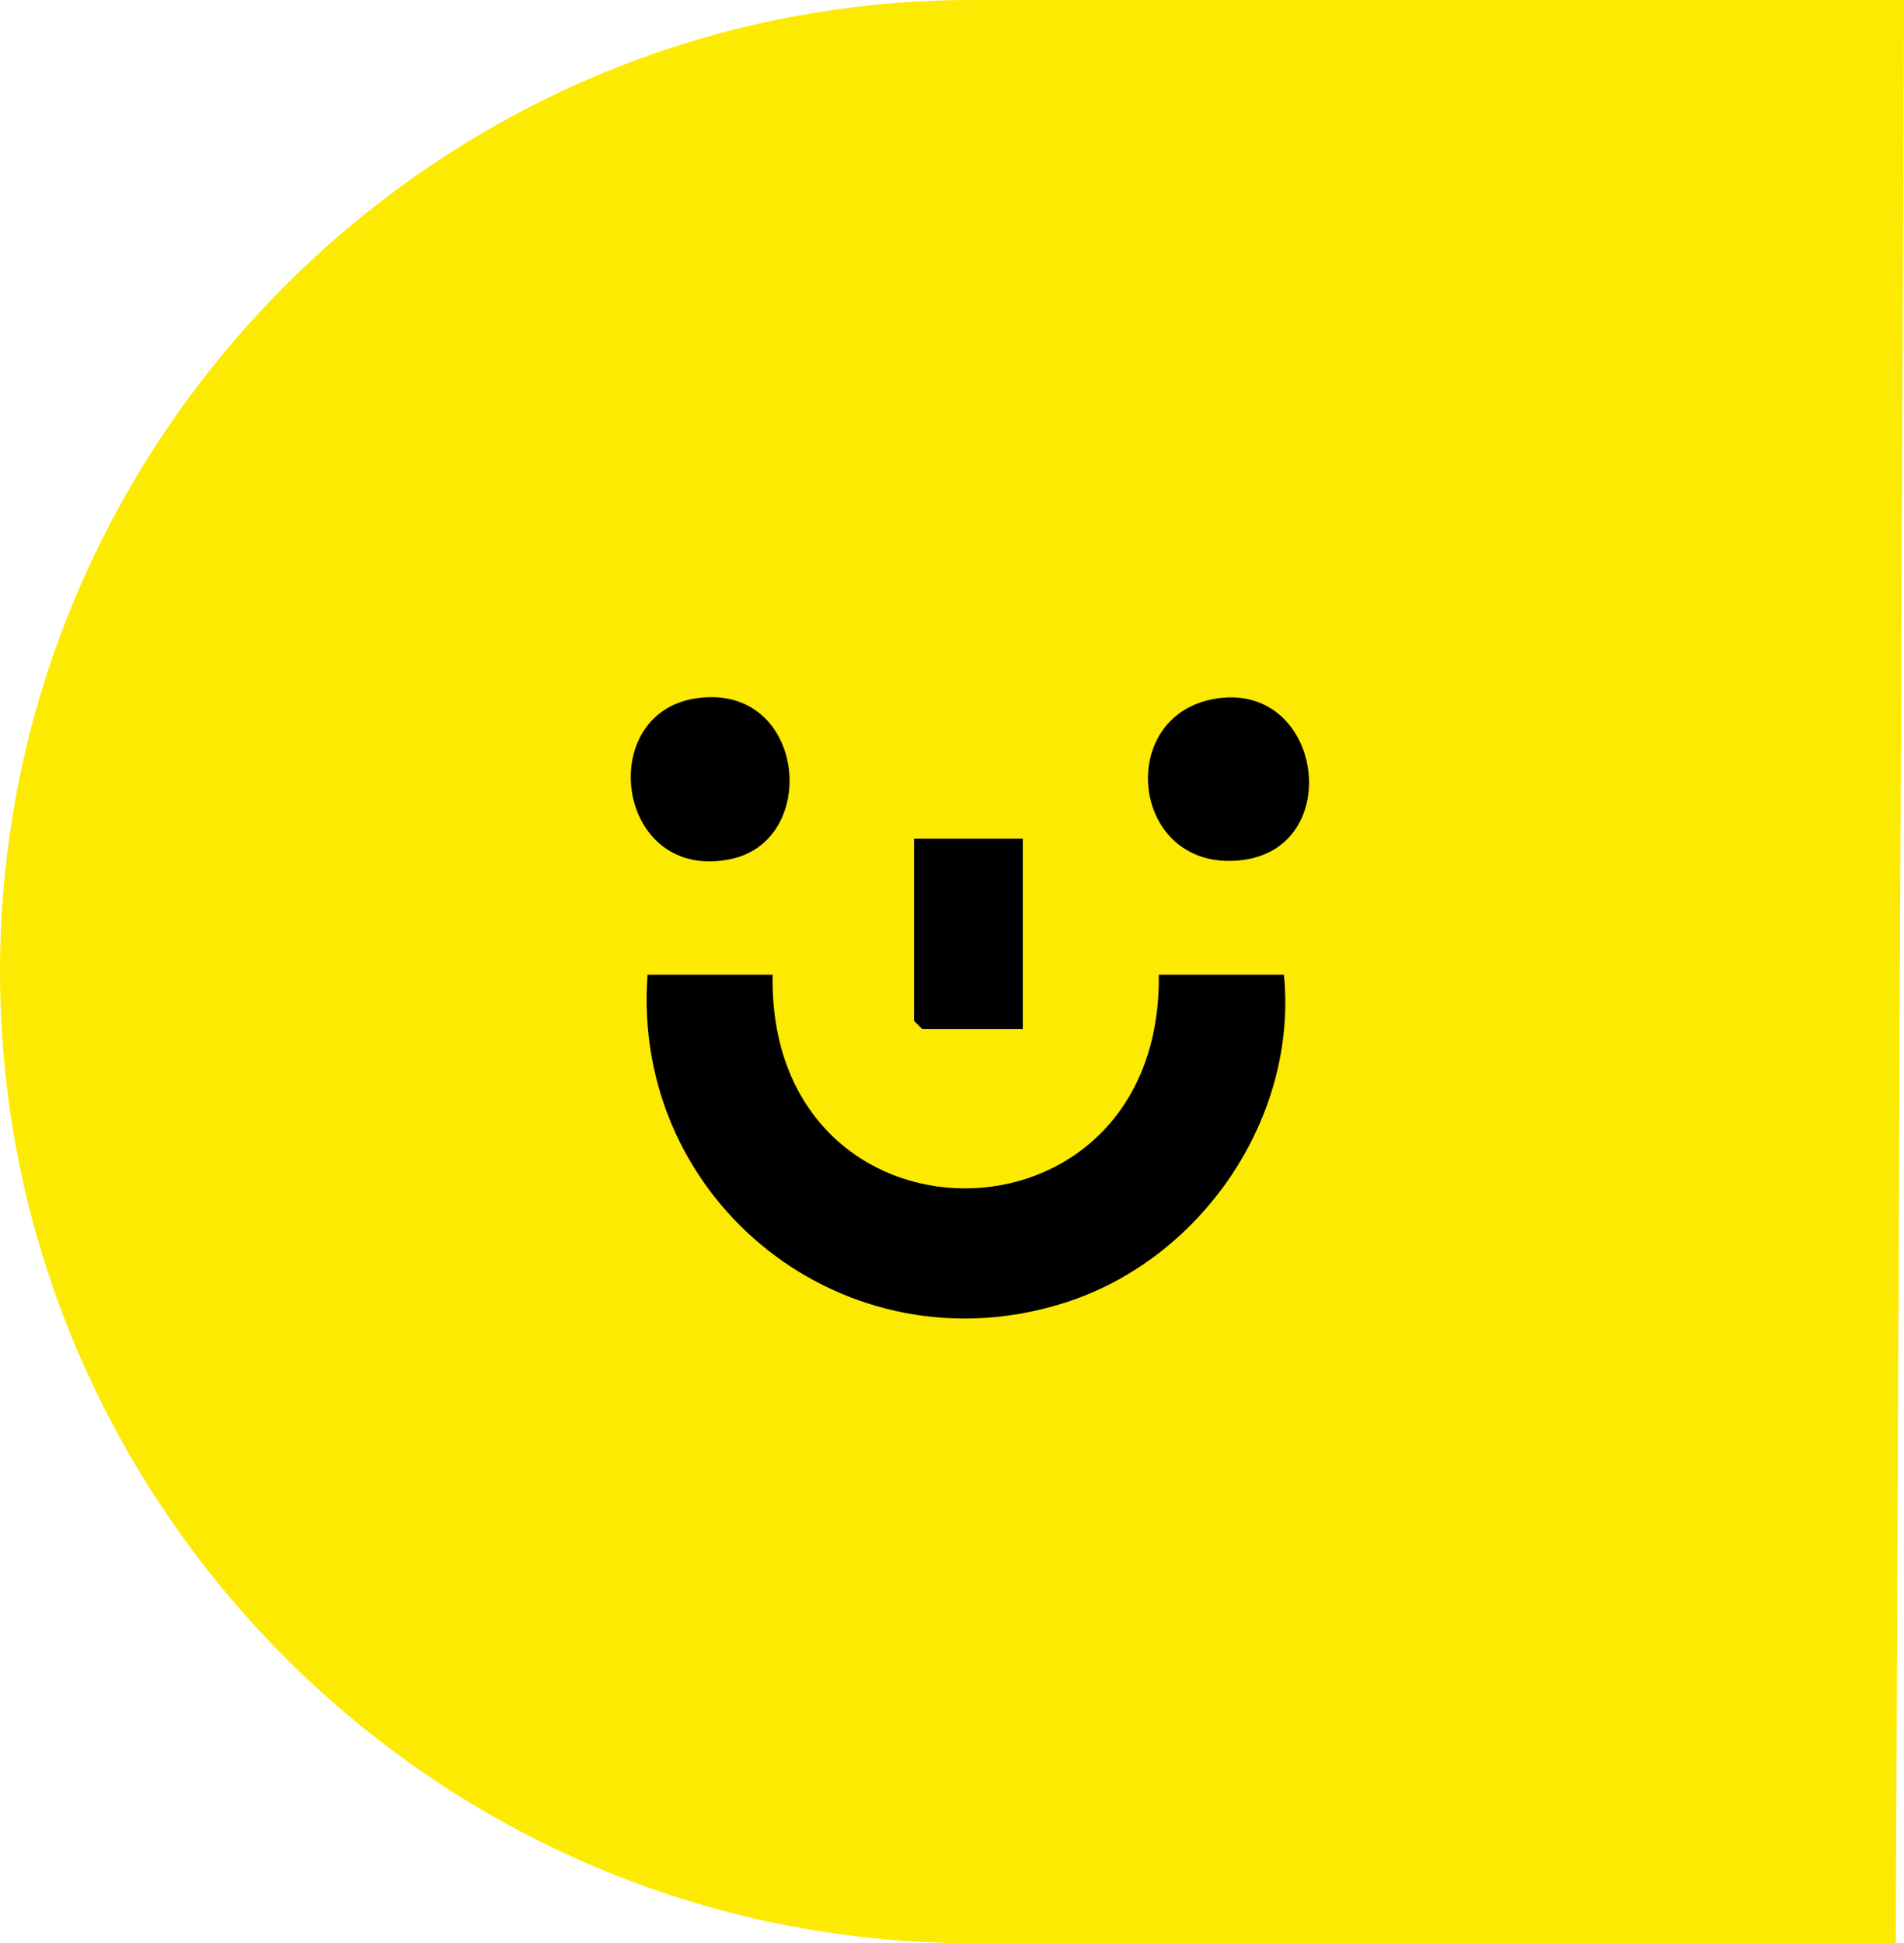
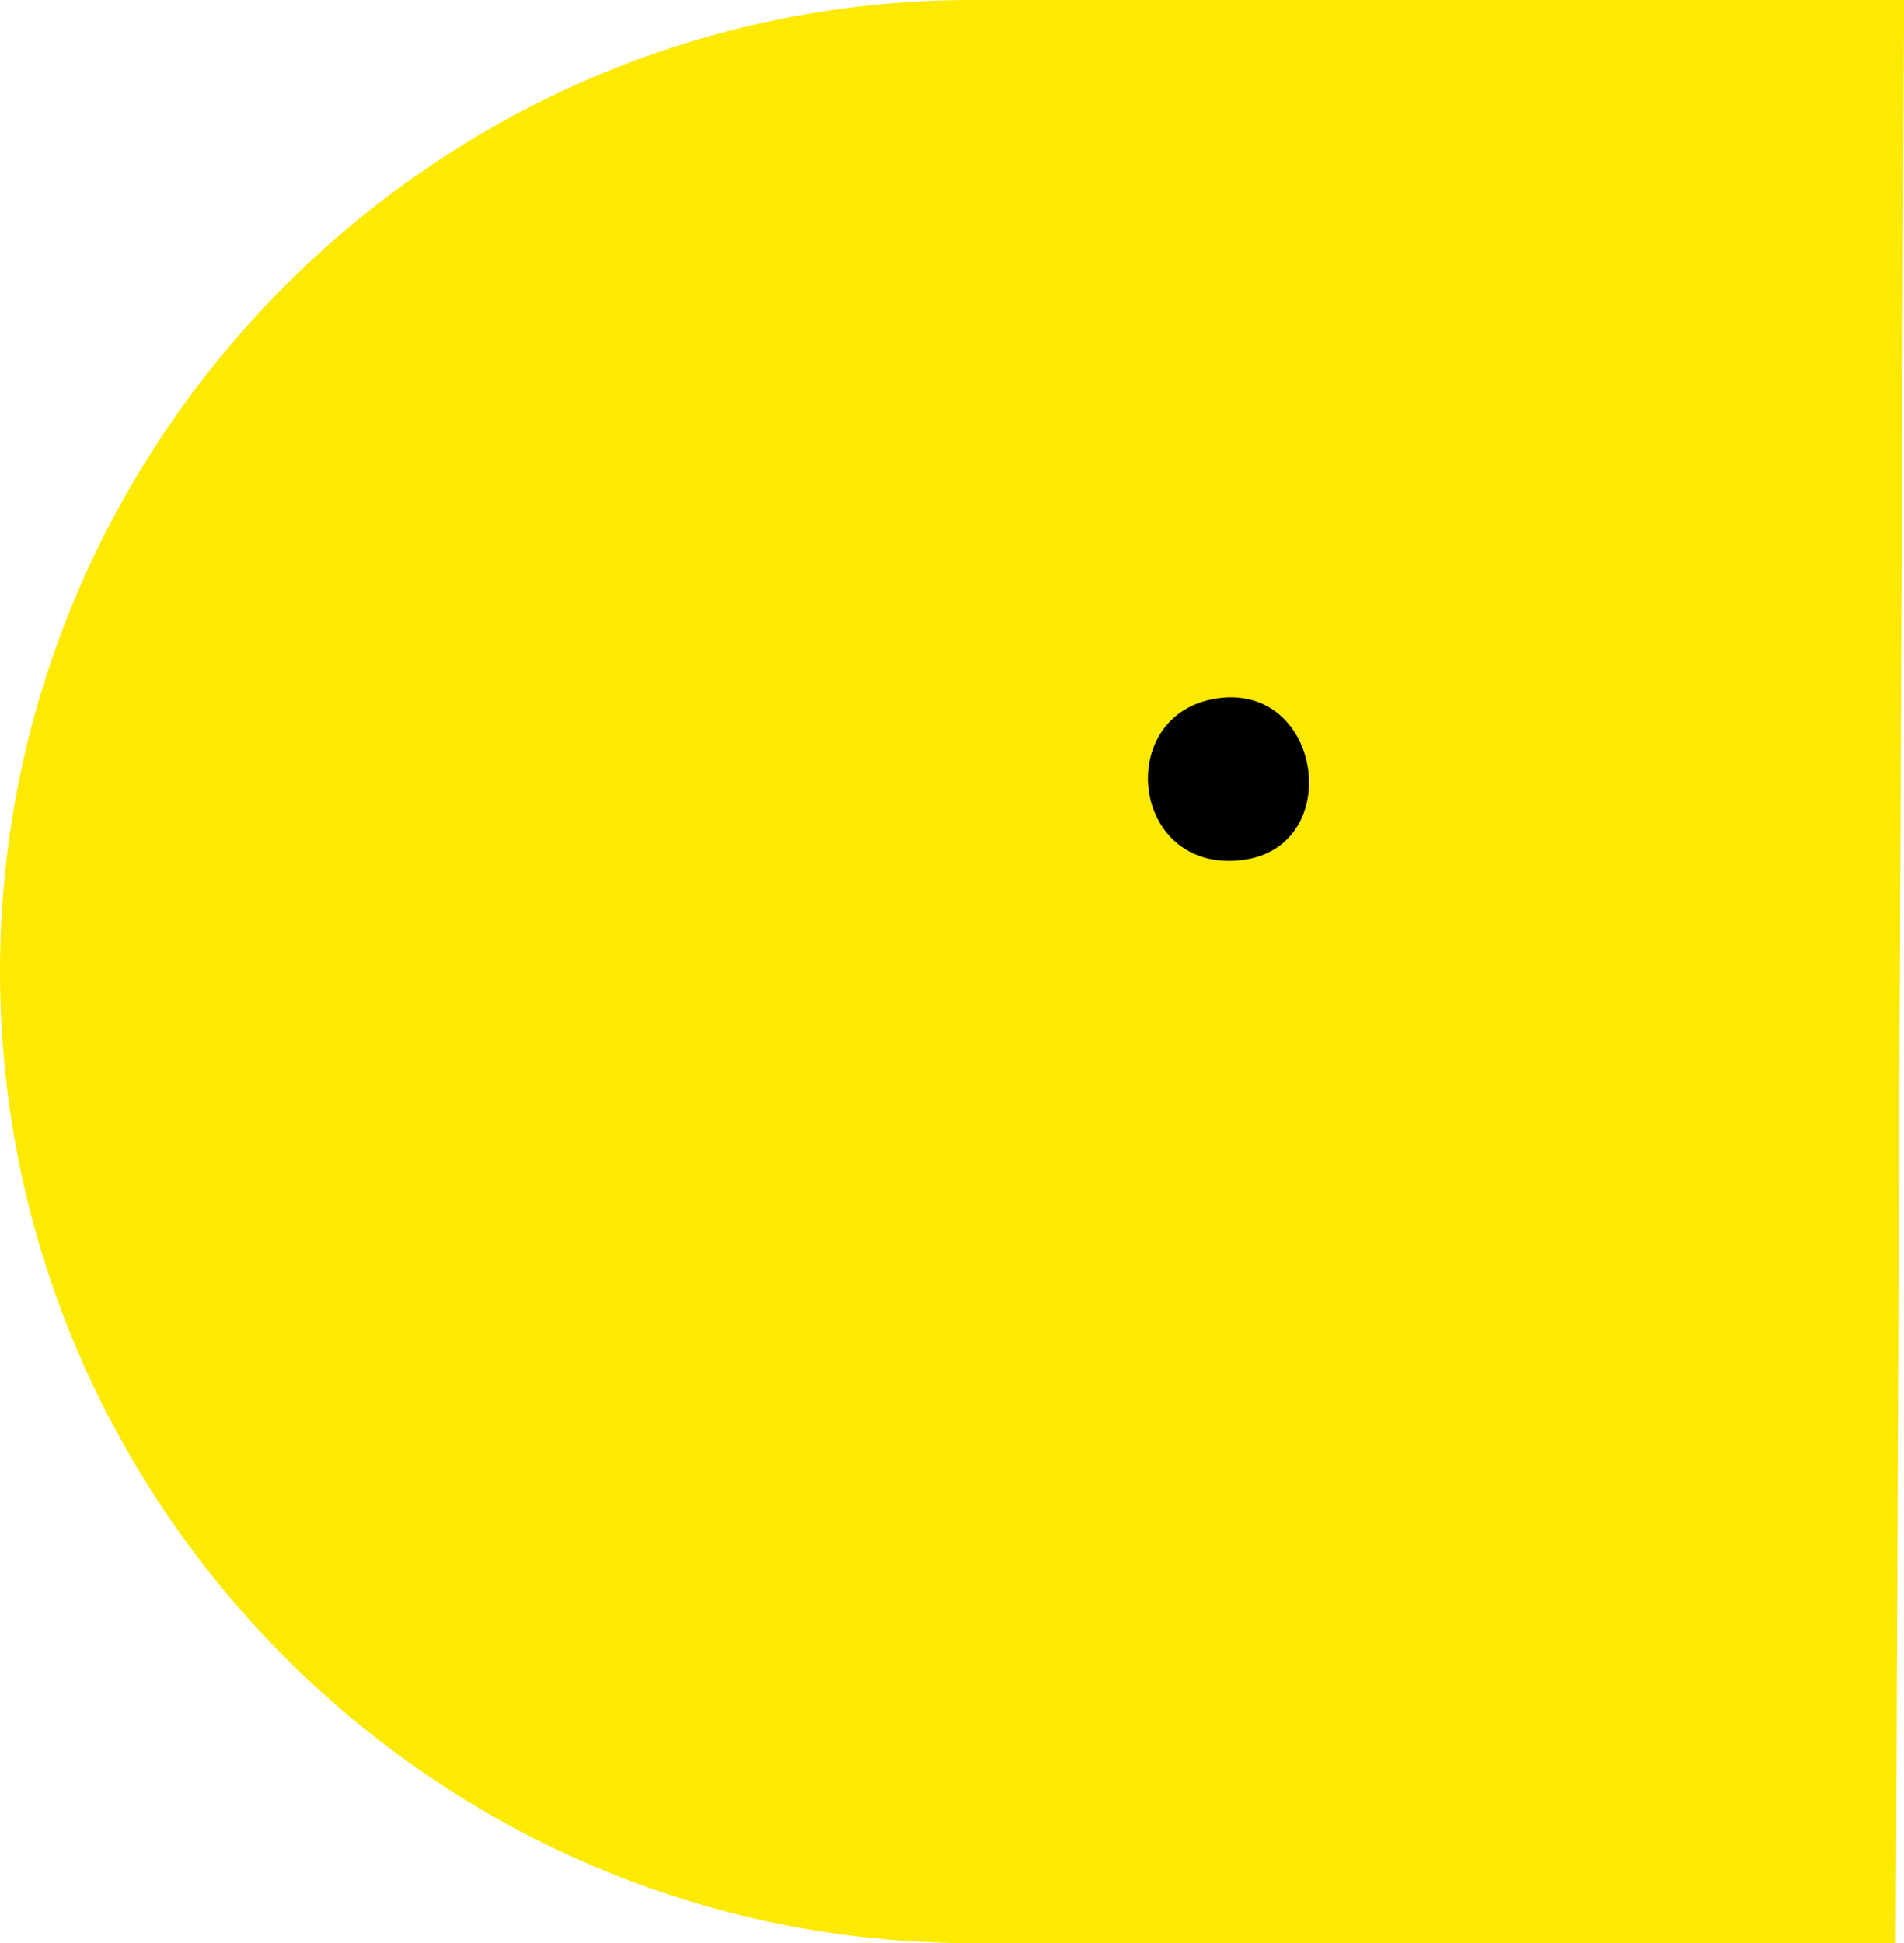
<svg xmlns="http://www.w3.org/2000/svg" id="Ebene_2" data-name="Ebene 2" viewBox="0 0 232.41 237.17">
  <defs>
    <style>      .cls-1 {        fill: #fdea02;      }    </style>
  </defs>
  <g id="Ebene_1-2" data-name="Ebene 1">
    <g>
      <path class="cls-1" d="M231.41,237.17h-112.83C53.36,237.17,0,183.81,0,118.59h0C0,53.36,53.36,0,118.59,0h113.83" />
      <g>
-         <path d="M94.31,118.96c-.62,34.81,47.54,34.76,47.14,0h15.27c1.73,17.55-10.13,34.73-26.7,40.03-26.73,8.55-53.02-12.24-50.98-40.03h15.27Z" />
        <path d="M148.59,85.24c12.85-1.88,15.64,18.13,3.09,19.73-13.68,1.74-15.85-17.86-3.09-19.73Z" />
-         <path d="M84.85,85.25c13.43-2.12,15.46,17.3,4.33,19.61-13.92,2.89-16.66-17.67-4.33-19.61Z" />
-         <polygon points="124.85 102.36 124.85 125.6 112.57 125.6 111.57 124.6 111.57 102.36 124.85 102.36" />
      </g>
    </g>
  </g>
</svg>